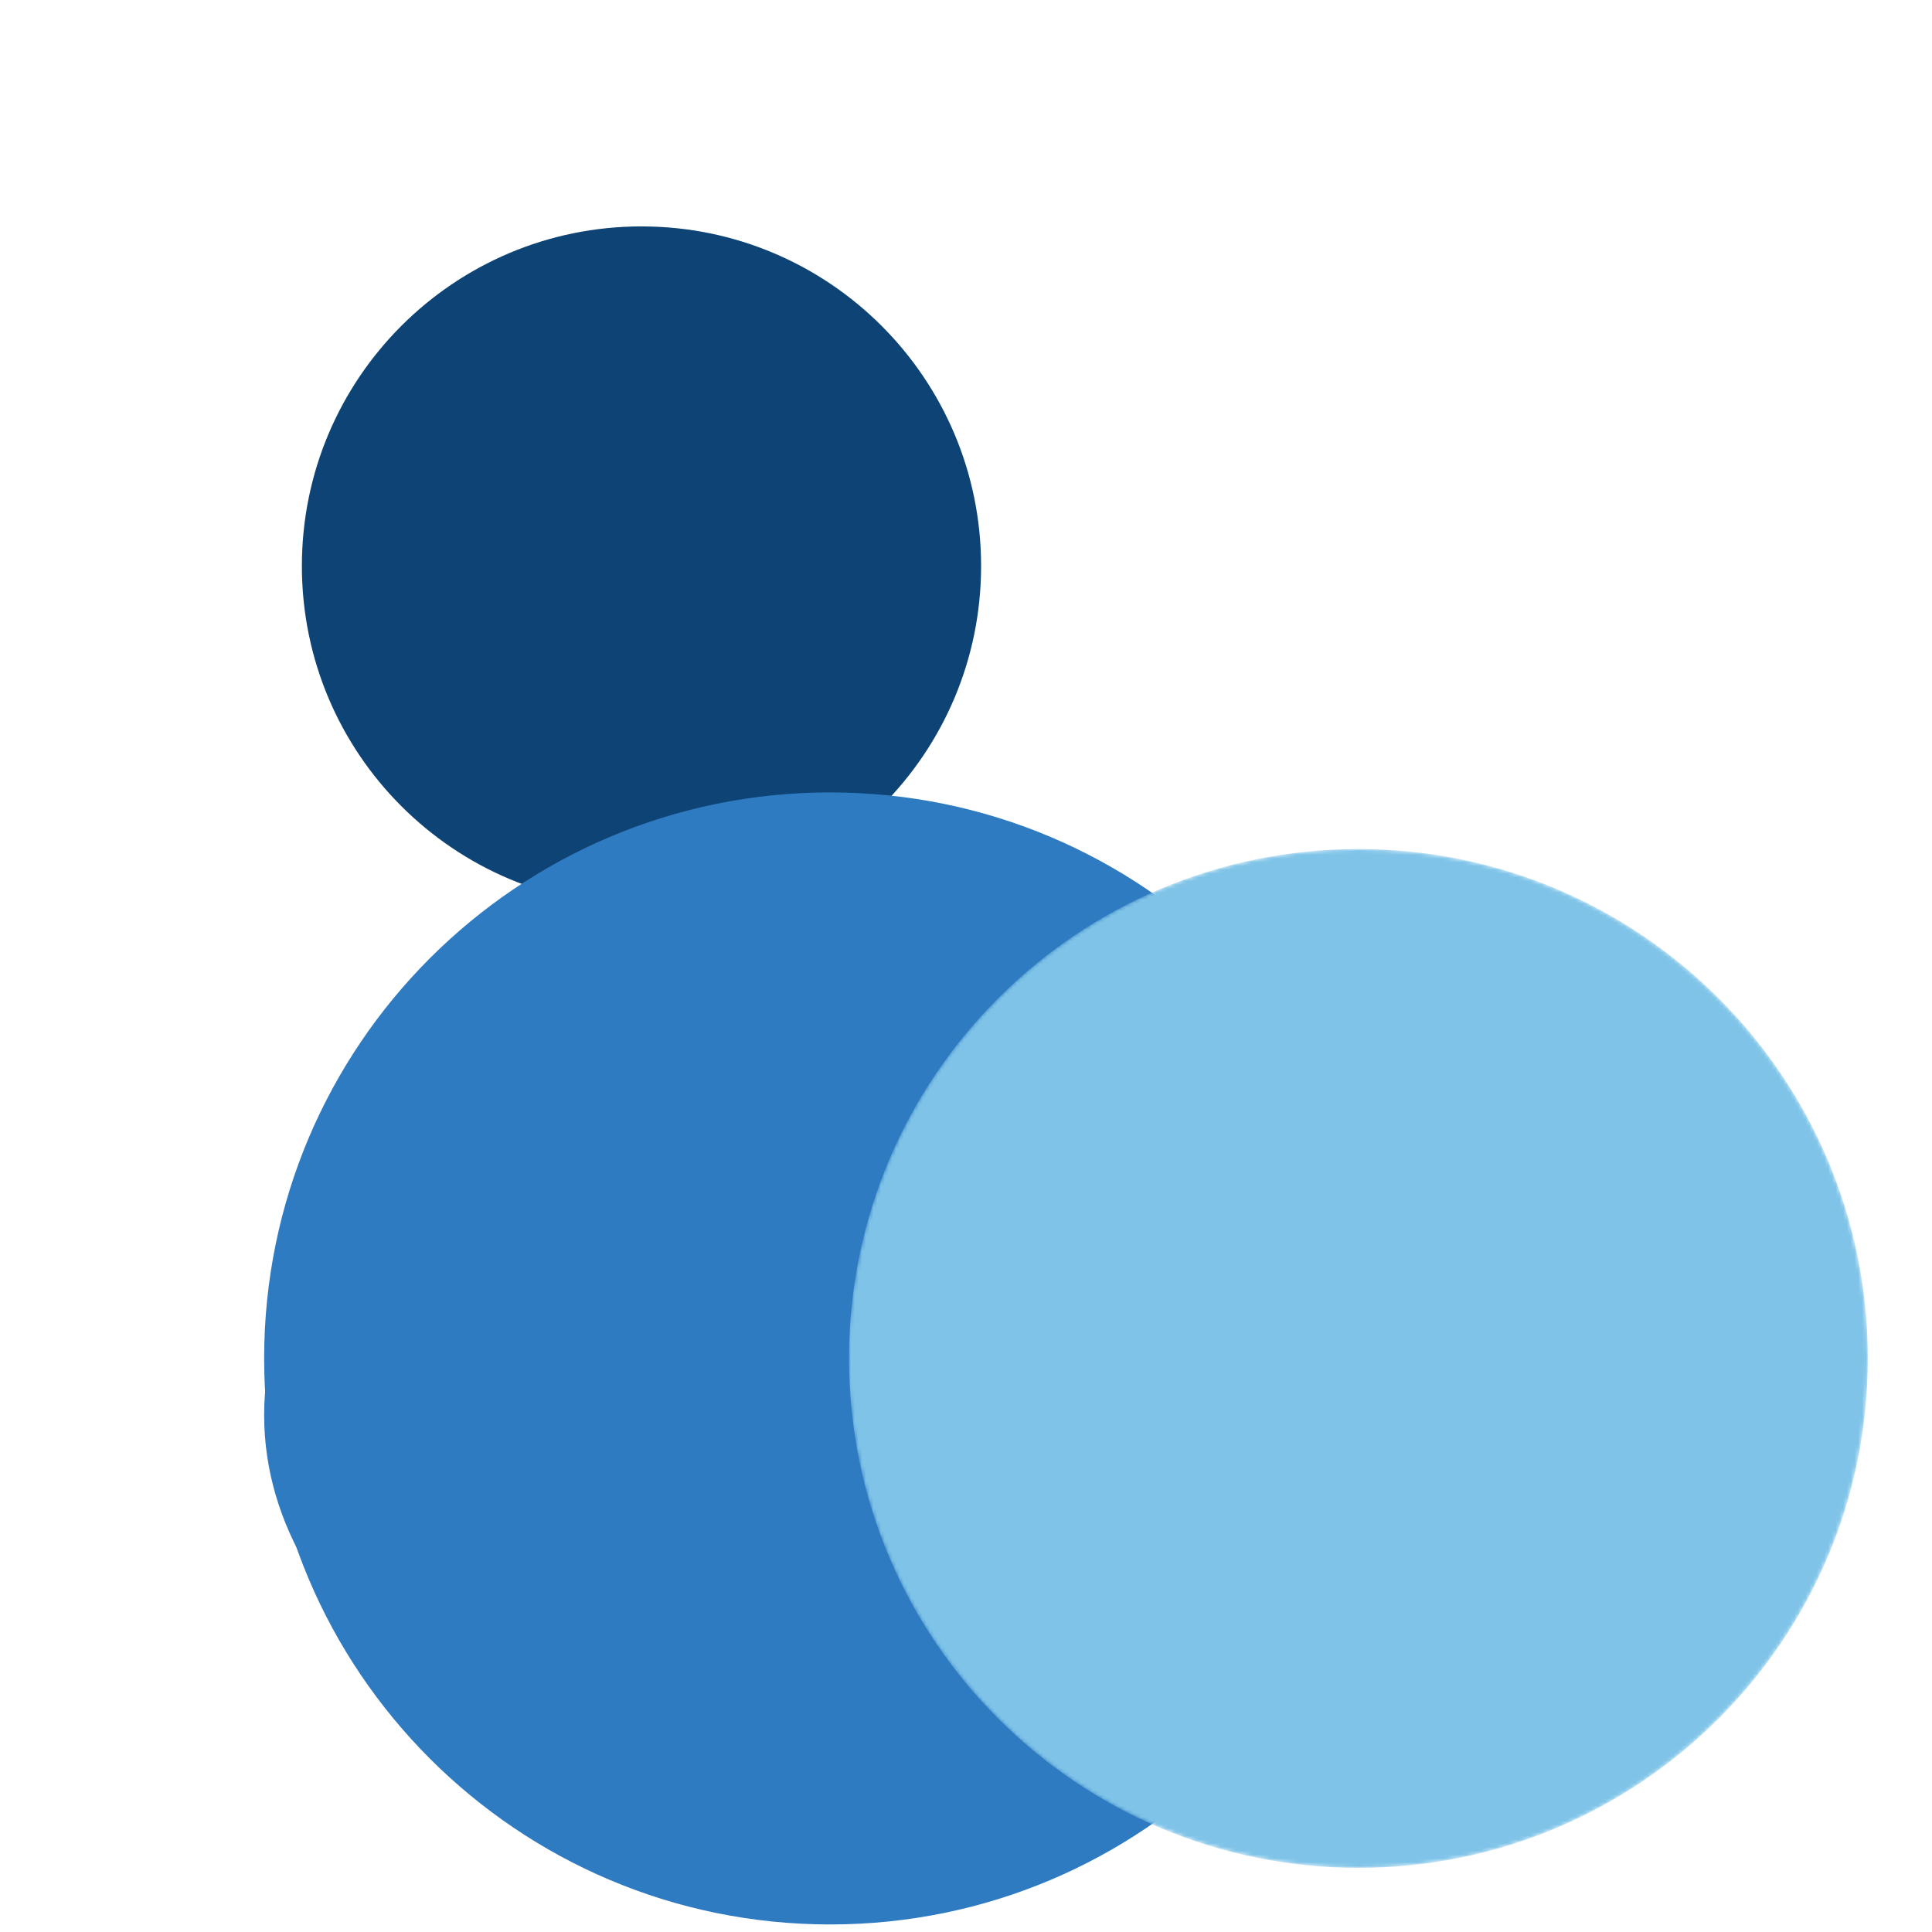
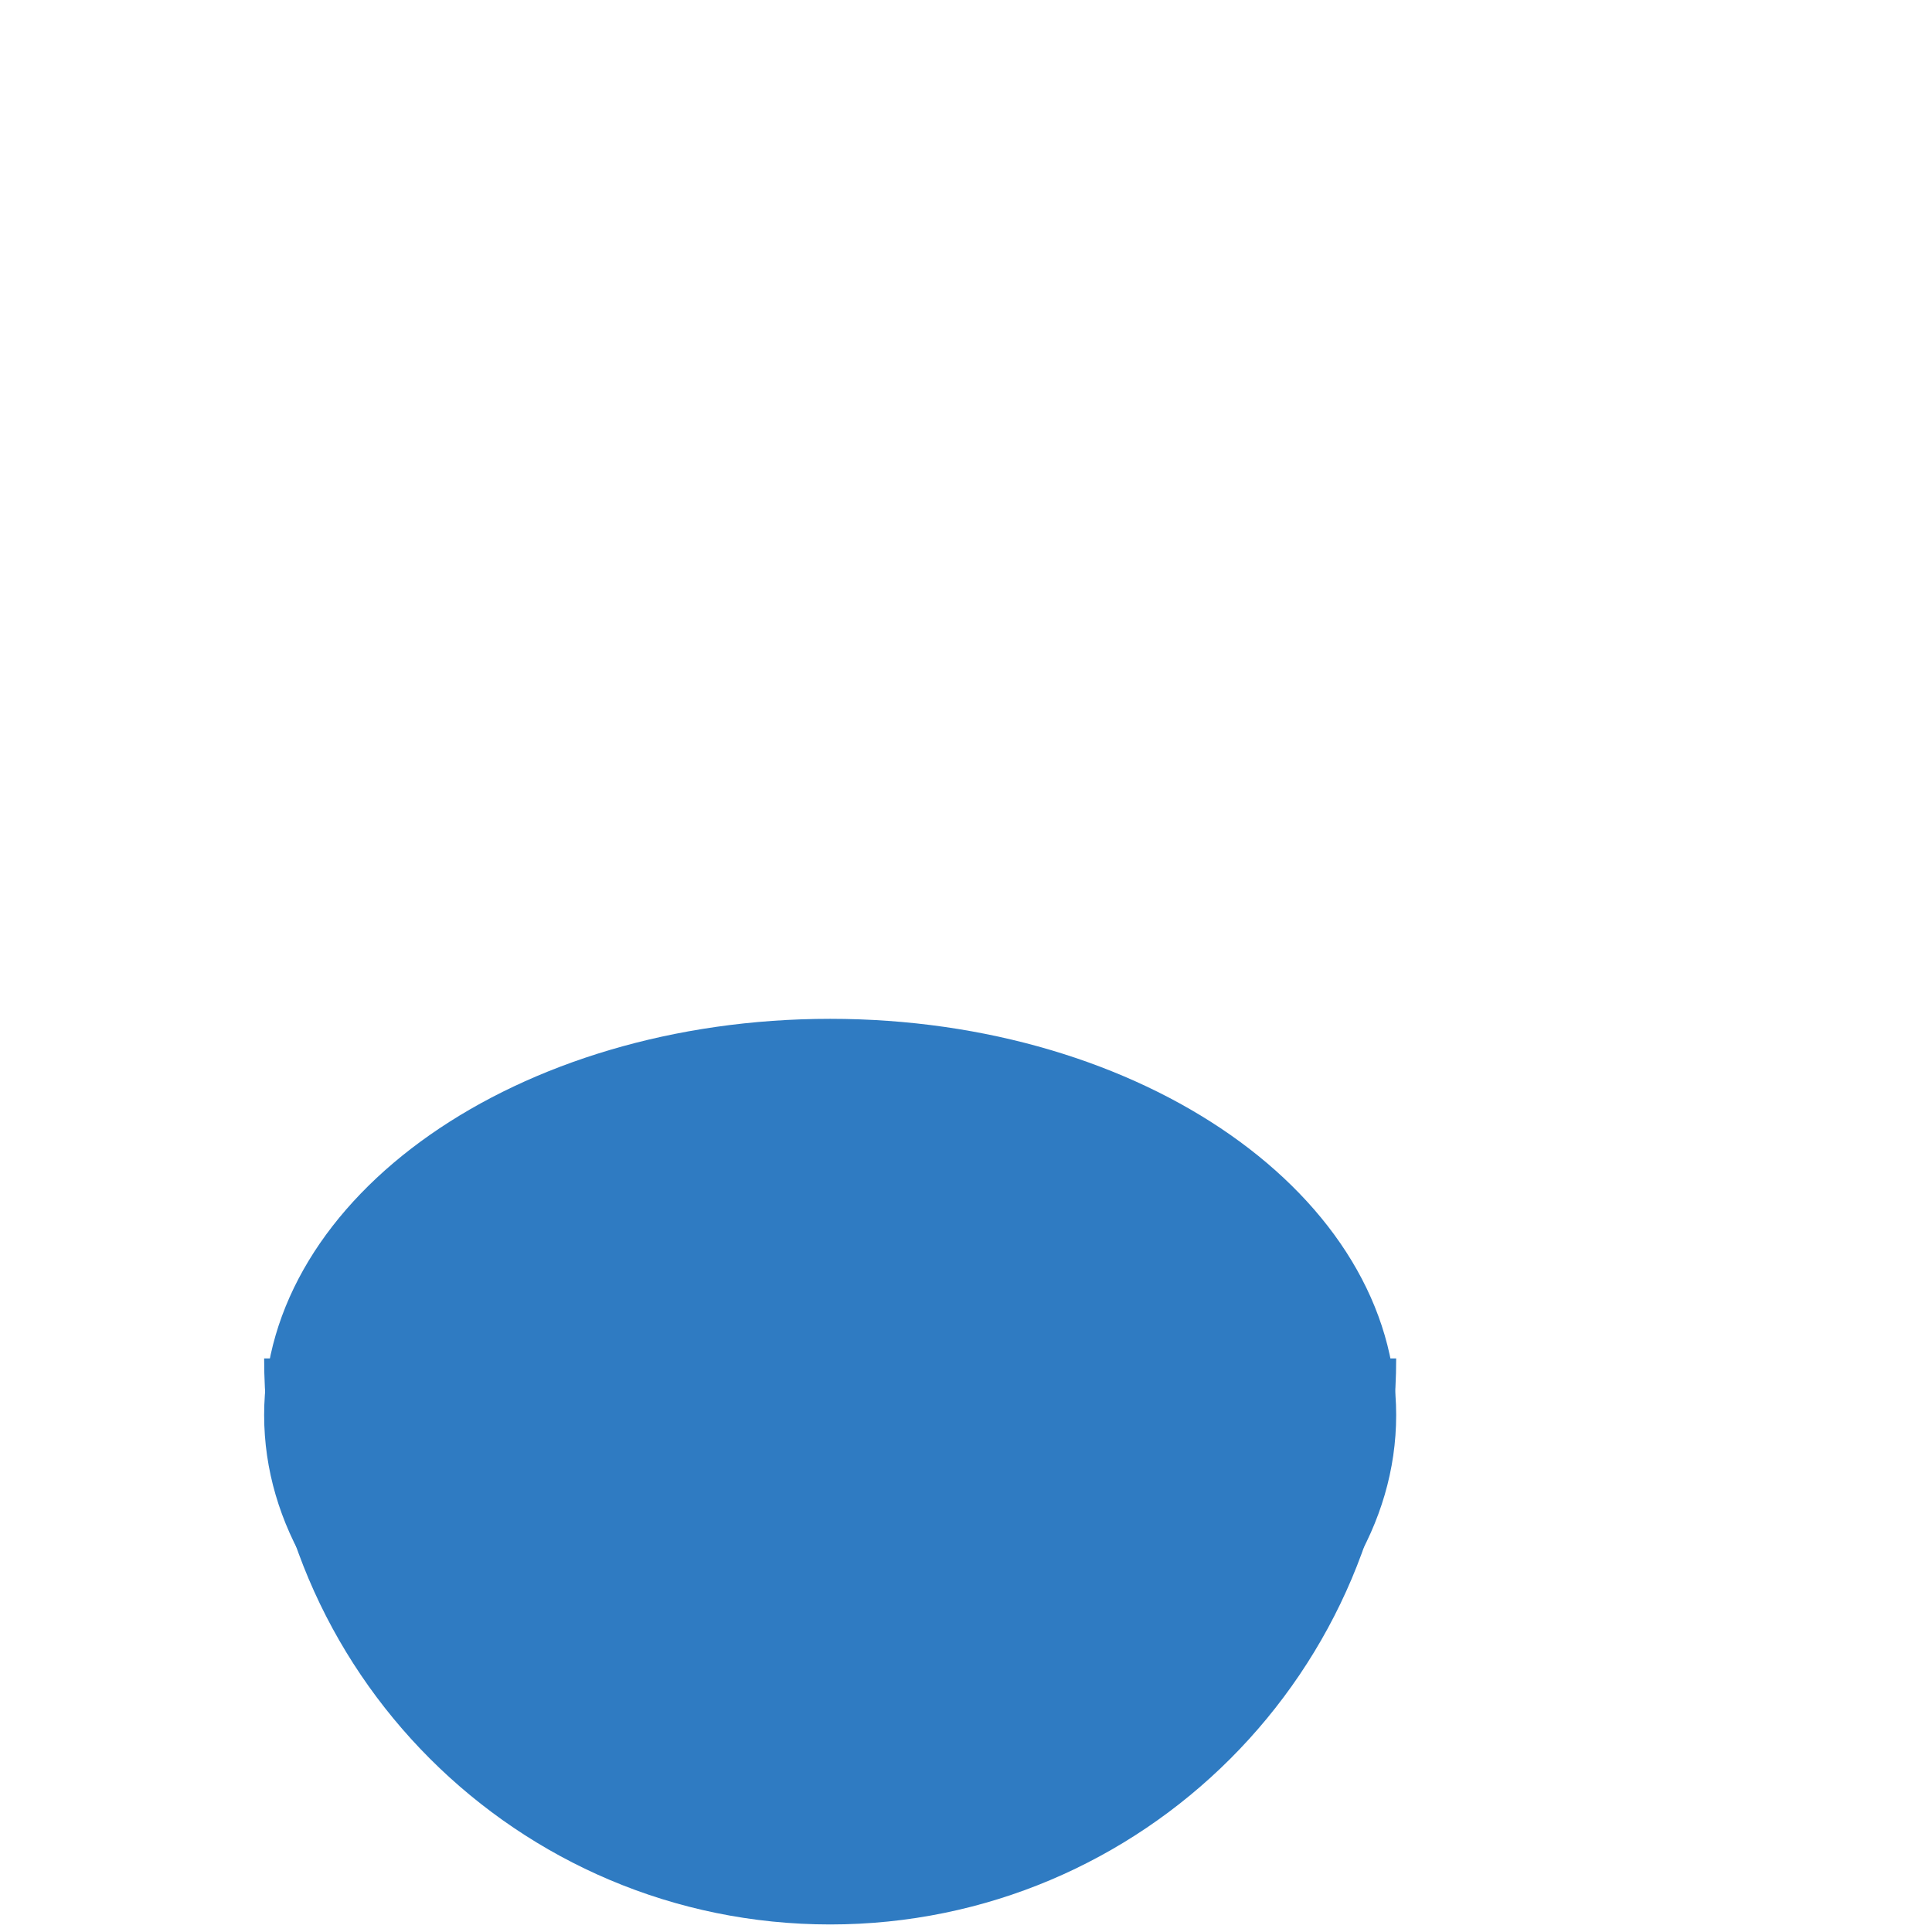
<svg xmlns="http://www.w3.org/2000/svg" data-bbox="70 60 425 450" viewBox="0 0 512 512" data-type="color">
  <g>
-     <path fill="#0E4375" d="M260 150c0 49.706-40.294 90-90 90s-90-40.294-90-90 40.294-90 90-90 90 40.294 90 90" data-color="1" />
    <path fill="#2F7BC2" d="M370 375c0 57.99-67.157 105-150 105S70 432.99 70 375s67.157-105 150-105 150 47.01 150 105" data-color="2" />
-     <path fill="#2F7BC2" d="M370 360c0 82.843-67.157 150-150 150S70 442.843 70 360s67.157-150 150-150 150 67.157 150 150" data-color="2" />
+     <path fill="#2F7BC2" d="M370 360c0 82.843-67.157 150-150 150S70 442.843 70 360" data-color="2" />
    <defs>
      <mask id="5054d810-aa2c-4a03-9f46-d38b9230edee">
        <path fill="#ffffff" d="M495 360c0 74.558-60.442 135-135 135s-135-60.442-135-135 60.442-135 135-135 135 60.442 135 135" />
-         <path fill="#000000" d="M435 360c0 57.99-47.01 105-105 105s-105-47.01-105-105 47.01-105 105-105 105 47.01 105 105" />
      </mask>
    </defs>
-     <path mask="url(#5054d810-aa2c-4a03-9f46-d38b9230edee)" fill="#7FC4E8" d="M495 360c0 74.558-60.442 135-135 135s-135-60.442-135-135 60.442-135 135-135 135 60.442 135 135" data-color="3" />
  </g>
</svg>